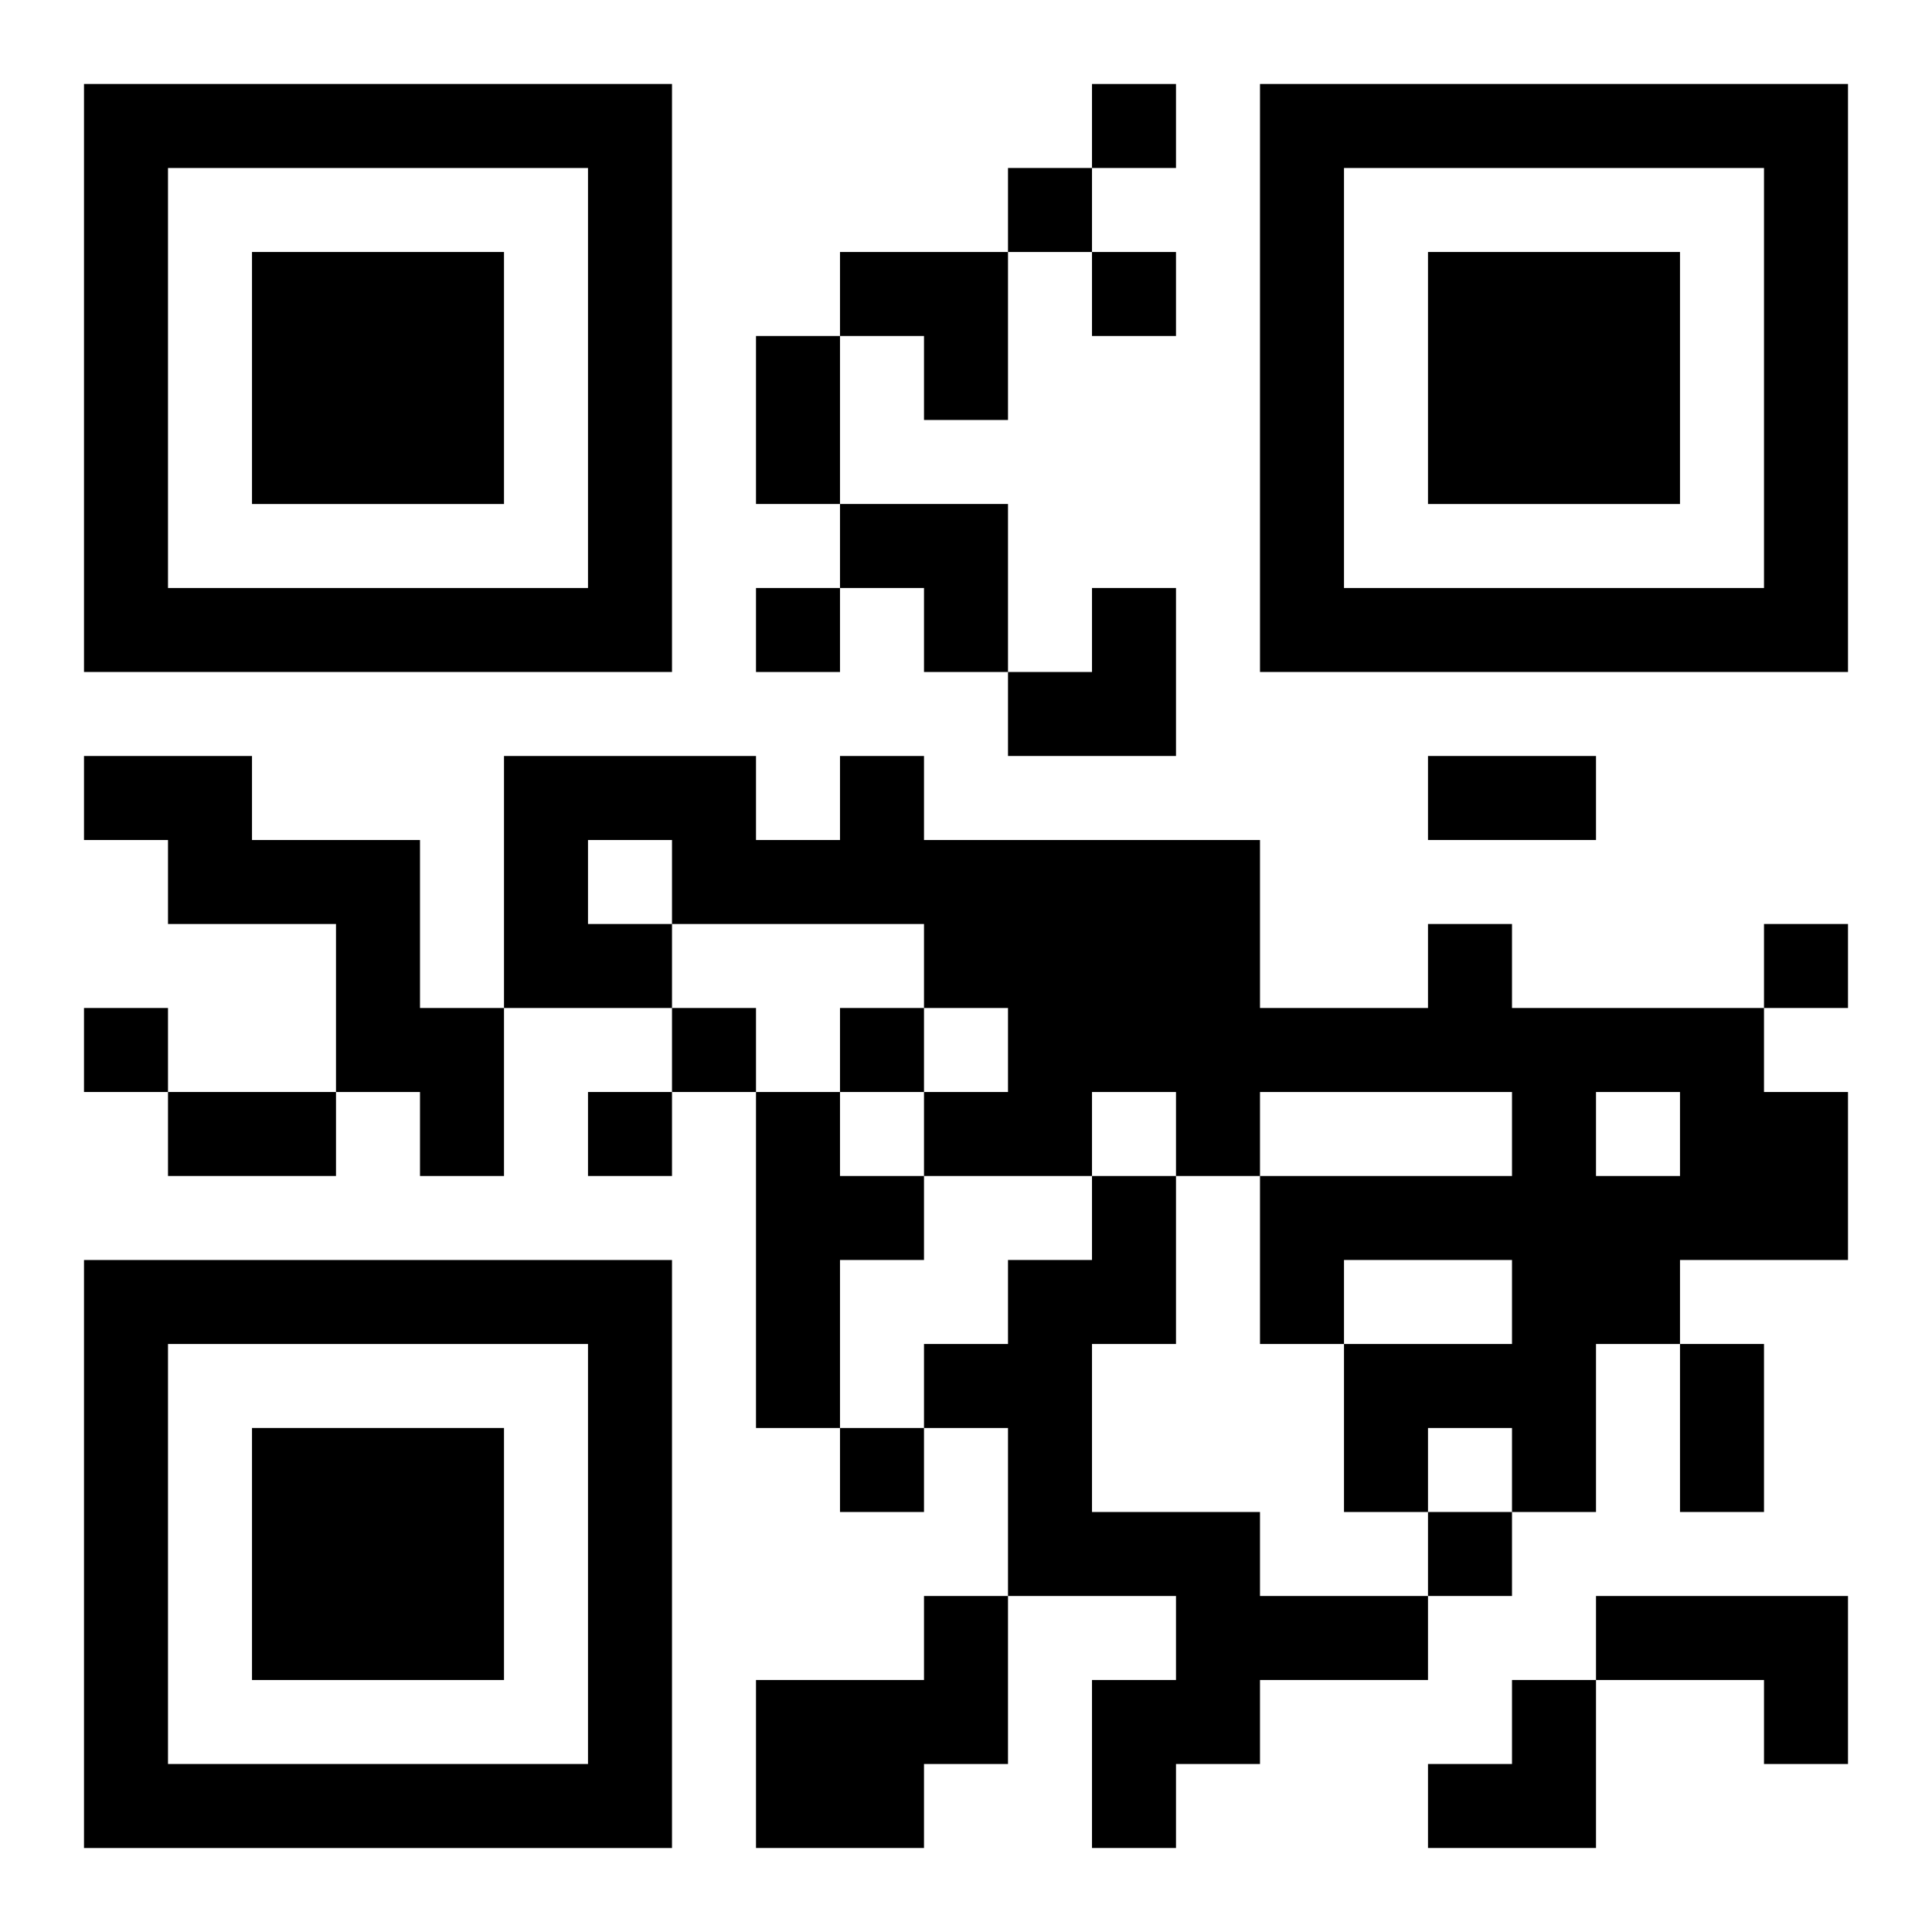
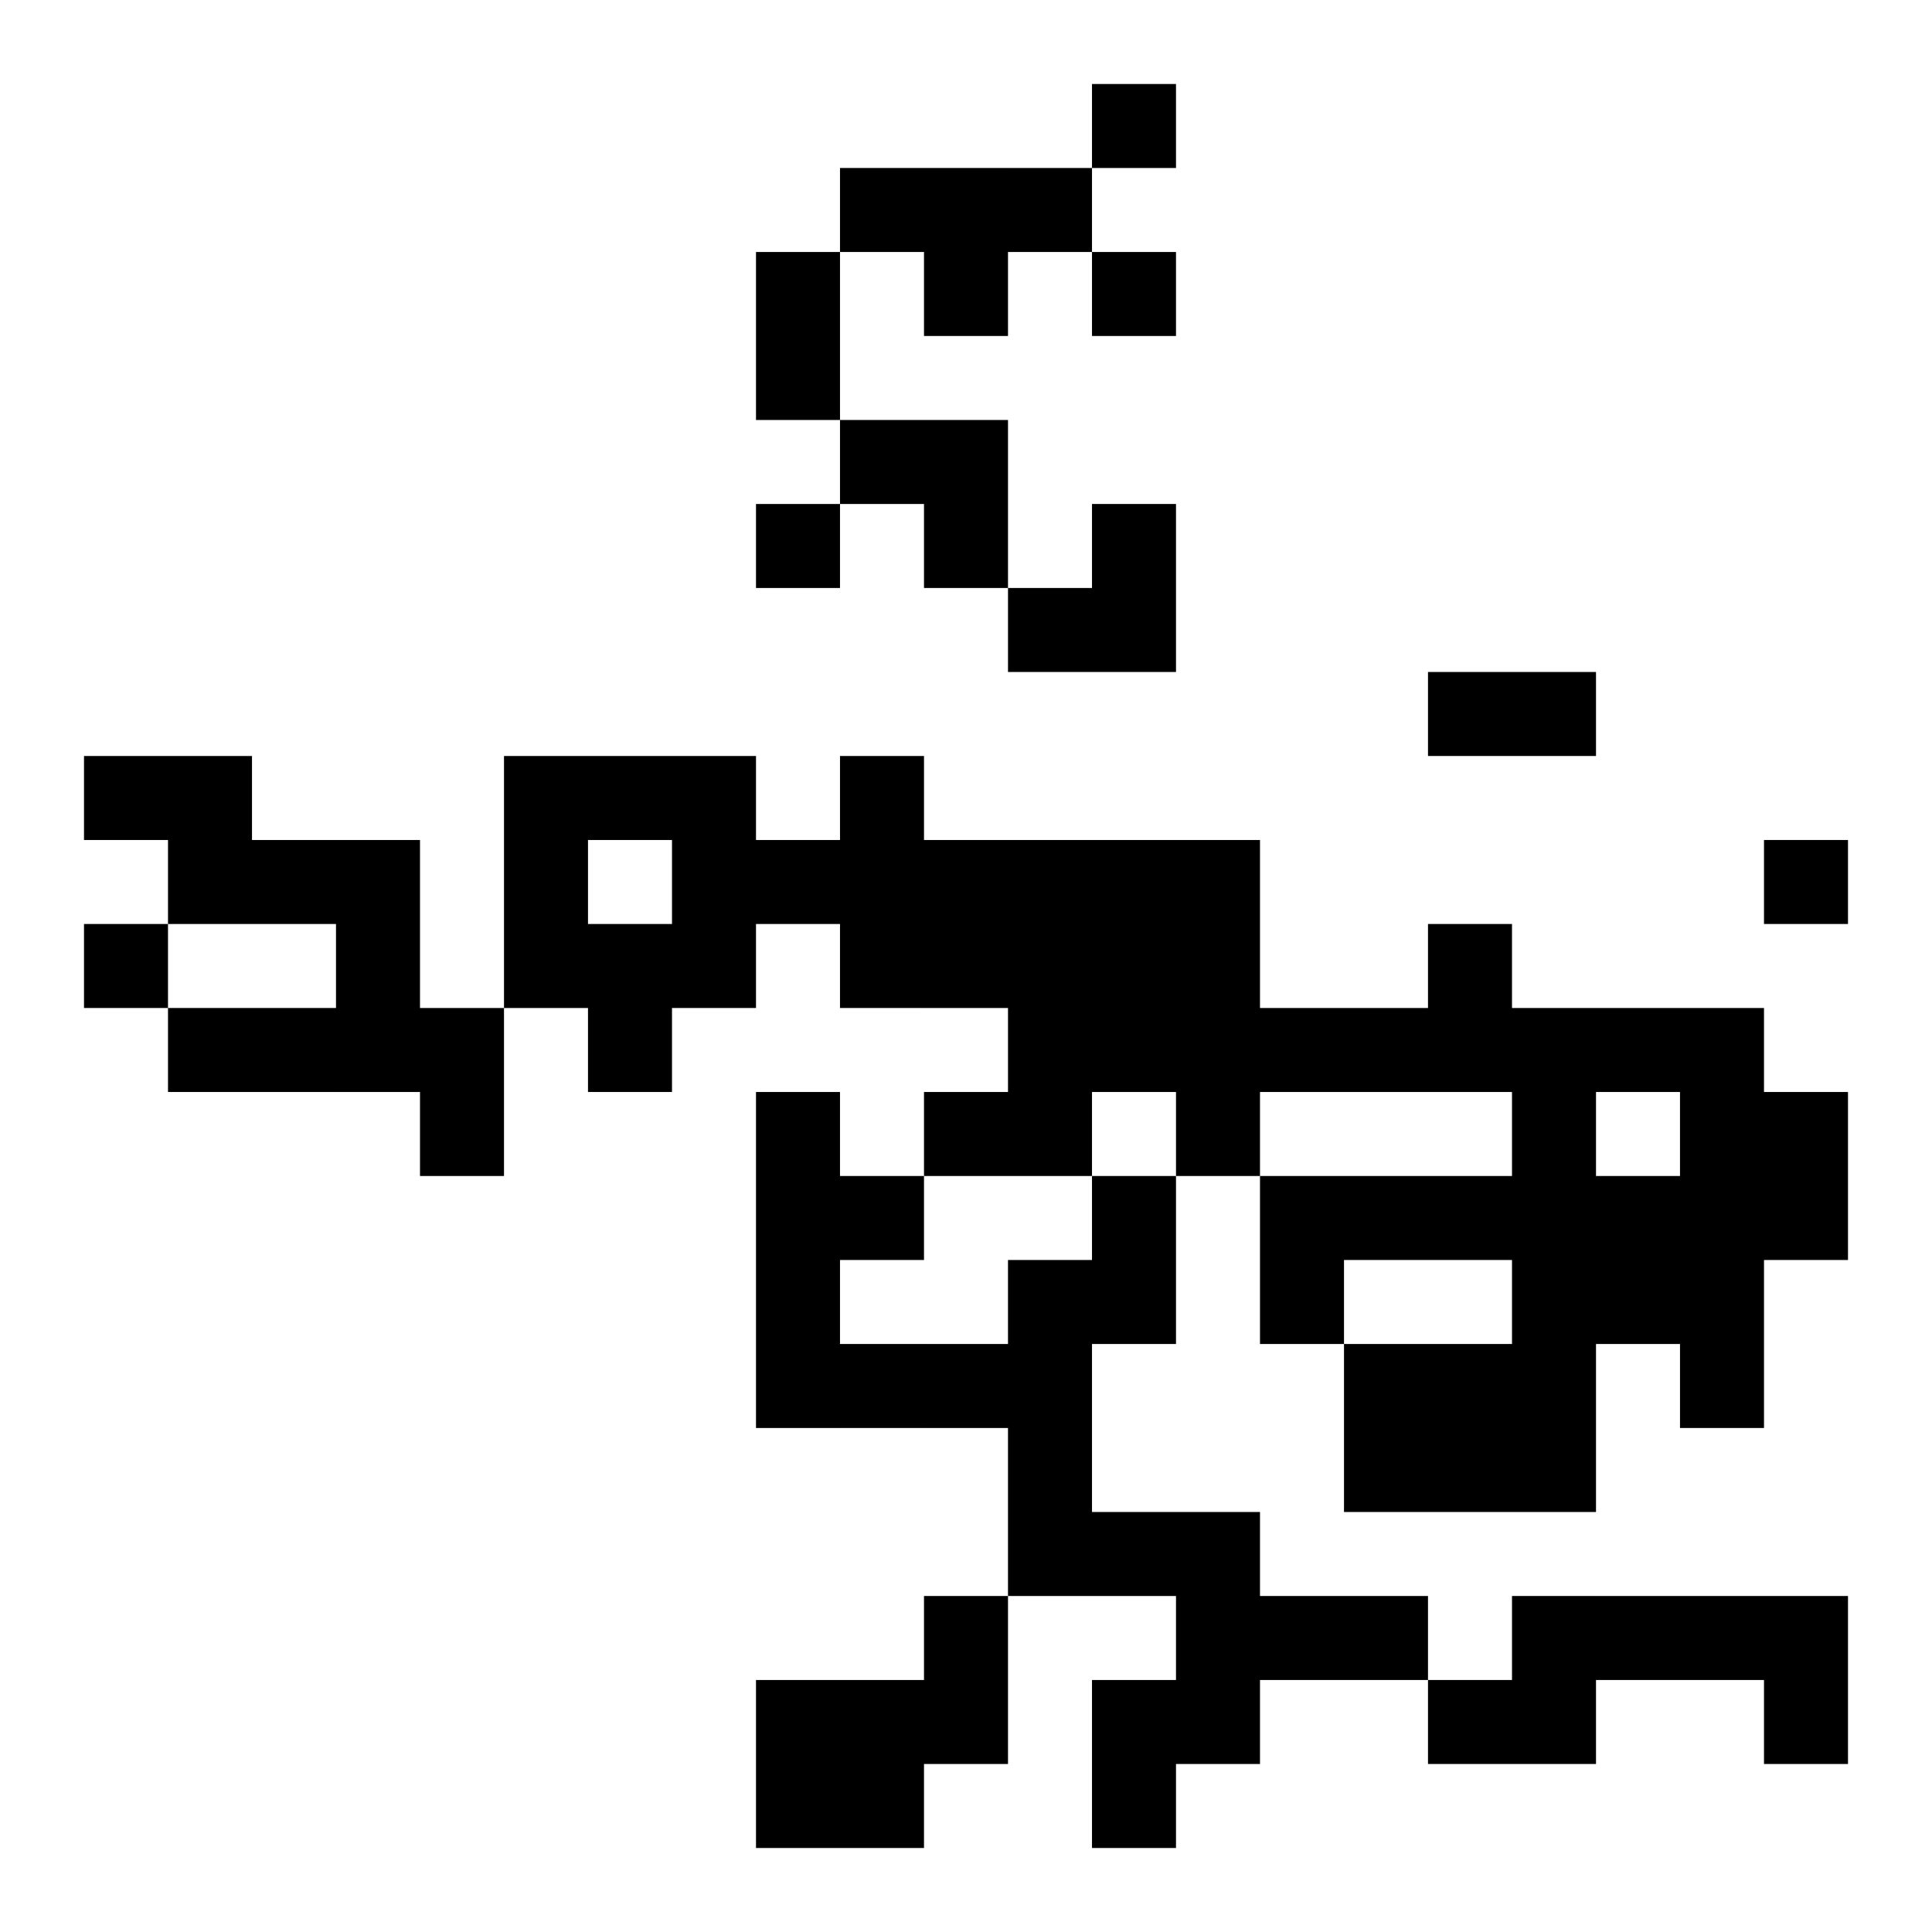
<svg xmlns="http://www.w3.org/2000/svg" xmlns:xlink="http://www.w3.org/1999/xlink" width="250" height="250" baseProfile="full" version="1.1" viewBox="-1 -1 23 23">
  <symbol id="a">
-     <path d="m0 7v7h7v-7h-7zm1 1h5v5h-5v-5zm1 1v3h3v-3h-3z" />
-   </symbol>
+     </symbol>
  <use y="-7" xlink:href="#a" />
  <use y="7" xlink:href="#a" />
  <use x="14" y="-7" xlink:href="#a" />
-   <path d="m0 8h2v1h2v2h1v2h-1v-1h-1v-2h-2v-1h-1v-1m16 2h1v1h3v1h1v2h-2v1h-1v2h-1v-1h-1v1h-1v-2h2v-1h-2v1h-1v-2h3v-1h-3v1h-1v-1h-1v1h-2v-1h1v-1h-1v-1h-3v1h-2v-3h3v1h1v-1h1v1h4v2h2v-1m-10-1v1h1v-1h-1m12 3v1h1v-1h-1m-10 0h1v1h1v1h-1v2h-1v-4m4 1h1v2h-1v2h2v1h2v1h-2v1h-1v1h-1v-2h1v-1h-2v-2h-1v-1h1v-1h1v-1m-2 5h1v2h-1v1h-2v-2h2v-1m8 0h3v2h-1v-1h-2v-1m-6-18v1h1v-1h-1m-1 1v1h1v-1h-1m1 1v1h1v-1h-1m-4 4v1h1v-1h-1m12 4v1h1v-1h-1m-20 1v1h1v-1h-1m7 0v1h1v-1h-1m2 0v1h1v-1h-1m-3 1v1h1v-1h-1m3 4v1h1v-1h-1m7 1v1h1v-1h-1m-8-14h1v2h-1v-2m8 5h2v1h-2v-1m-15 4h2v1h-2v-1m18 3h1v2h-1v-2m-10-13h2v2h-1v-1h-1zm0 3h2v2h-1v-1h-1zm2 1m1 0h1v2h-2v-1h1zm4 13m1 0h1v2h-2v-1h1z" />
+   <path d="m0 8h2v1h2v2h1v2h-1v-1h-1v-2h-2v-1h-1v-1m16 2h1v1h3v1h1v2h-2v1h-1v2h-1v-1h-1v1h-1v-2h2v-1h-2v1h-1v-2h3v-1h-3v1h-1v-1h-1v1h-2v-1h1v-1h-1v-1h-3v1h-2v-3h3v1h1v-1h1v1h4v2h2v-1m-10-1v1h1v-1h-1m12 3v1h1v-1h-1m-10 0h1v1h1v1h-1v2h-1v-4m4 1h1v2h-1v2h2v1h2v1h-2v1h-1v1h-1v-2h1v-1h-2v-2h-1v-1h1v-1h1v-1m-2 5h1v2h-1v1h-2v-2h2v-1m8 0h3v2h-1v-1h-2v-1m-6-18v1h1v-1h-1m-1 1v1h1v-1h-1m1 1v1h1v-1h-1m-4 4h1v-1h-1m12 4v1h1v-1h-1m-20 1v1h1v-1h-1m7 0v1h1v-1h-1m2 0v1h1v-1h-1m-3 1v1h1v-1h-1m3 4v1h1v-1h-1m7 1v1h1v-1h-1m-8-14h1v2h-1v-2m8 5h2v1h-2v-1m-15 4h2v1h-2v-1m18 3h1v2h-1v-2m-10-13h2v2h-1v-1h-1zm0 3h2v2h-1v-1h-1zm2 1m1 0h1v2h-2v-1h1zm4 13m1 0h1v2h-2v-1h1z" />
</svg>